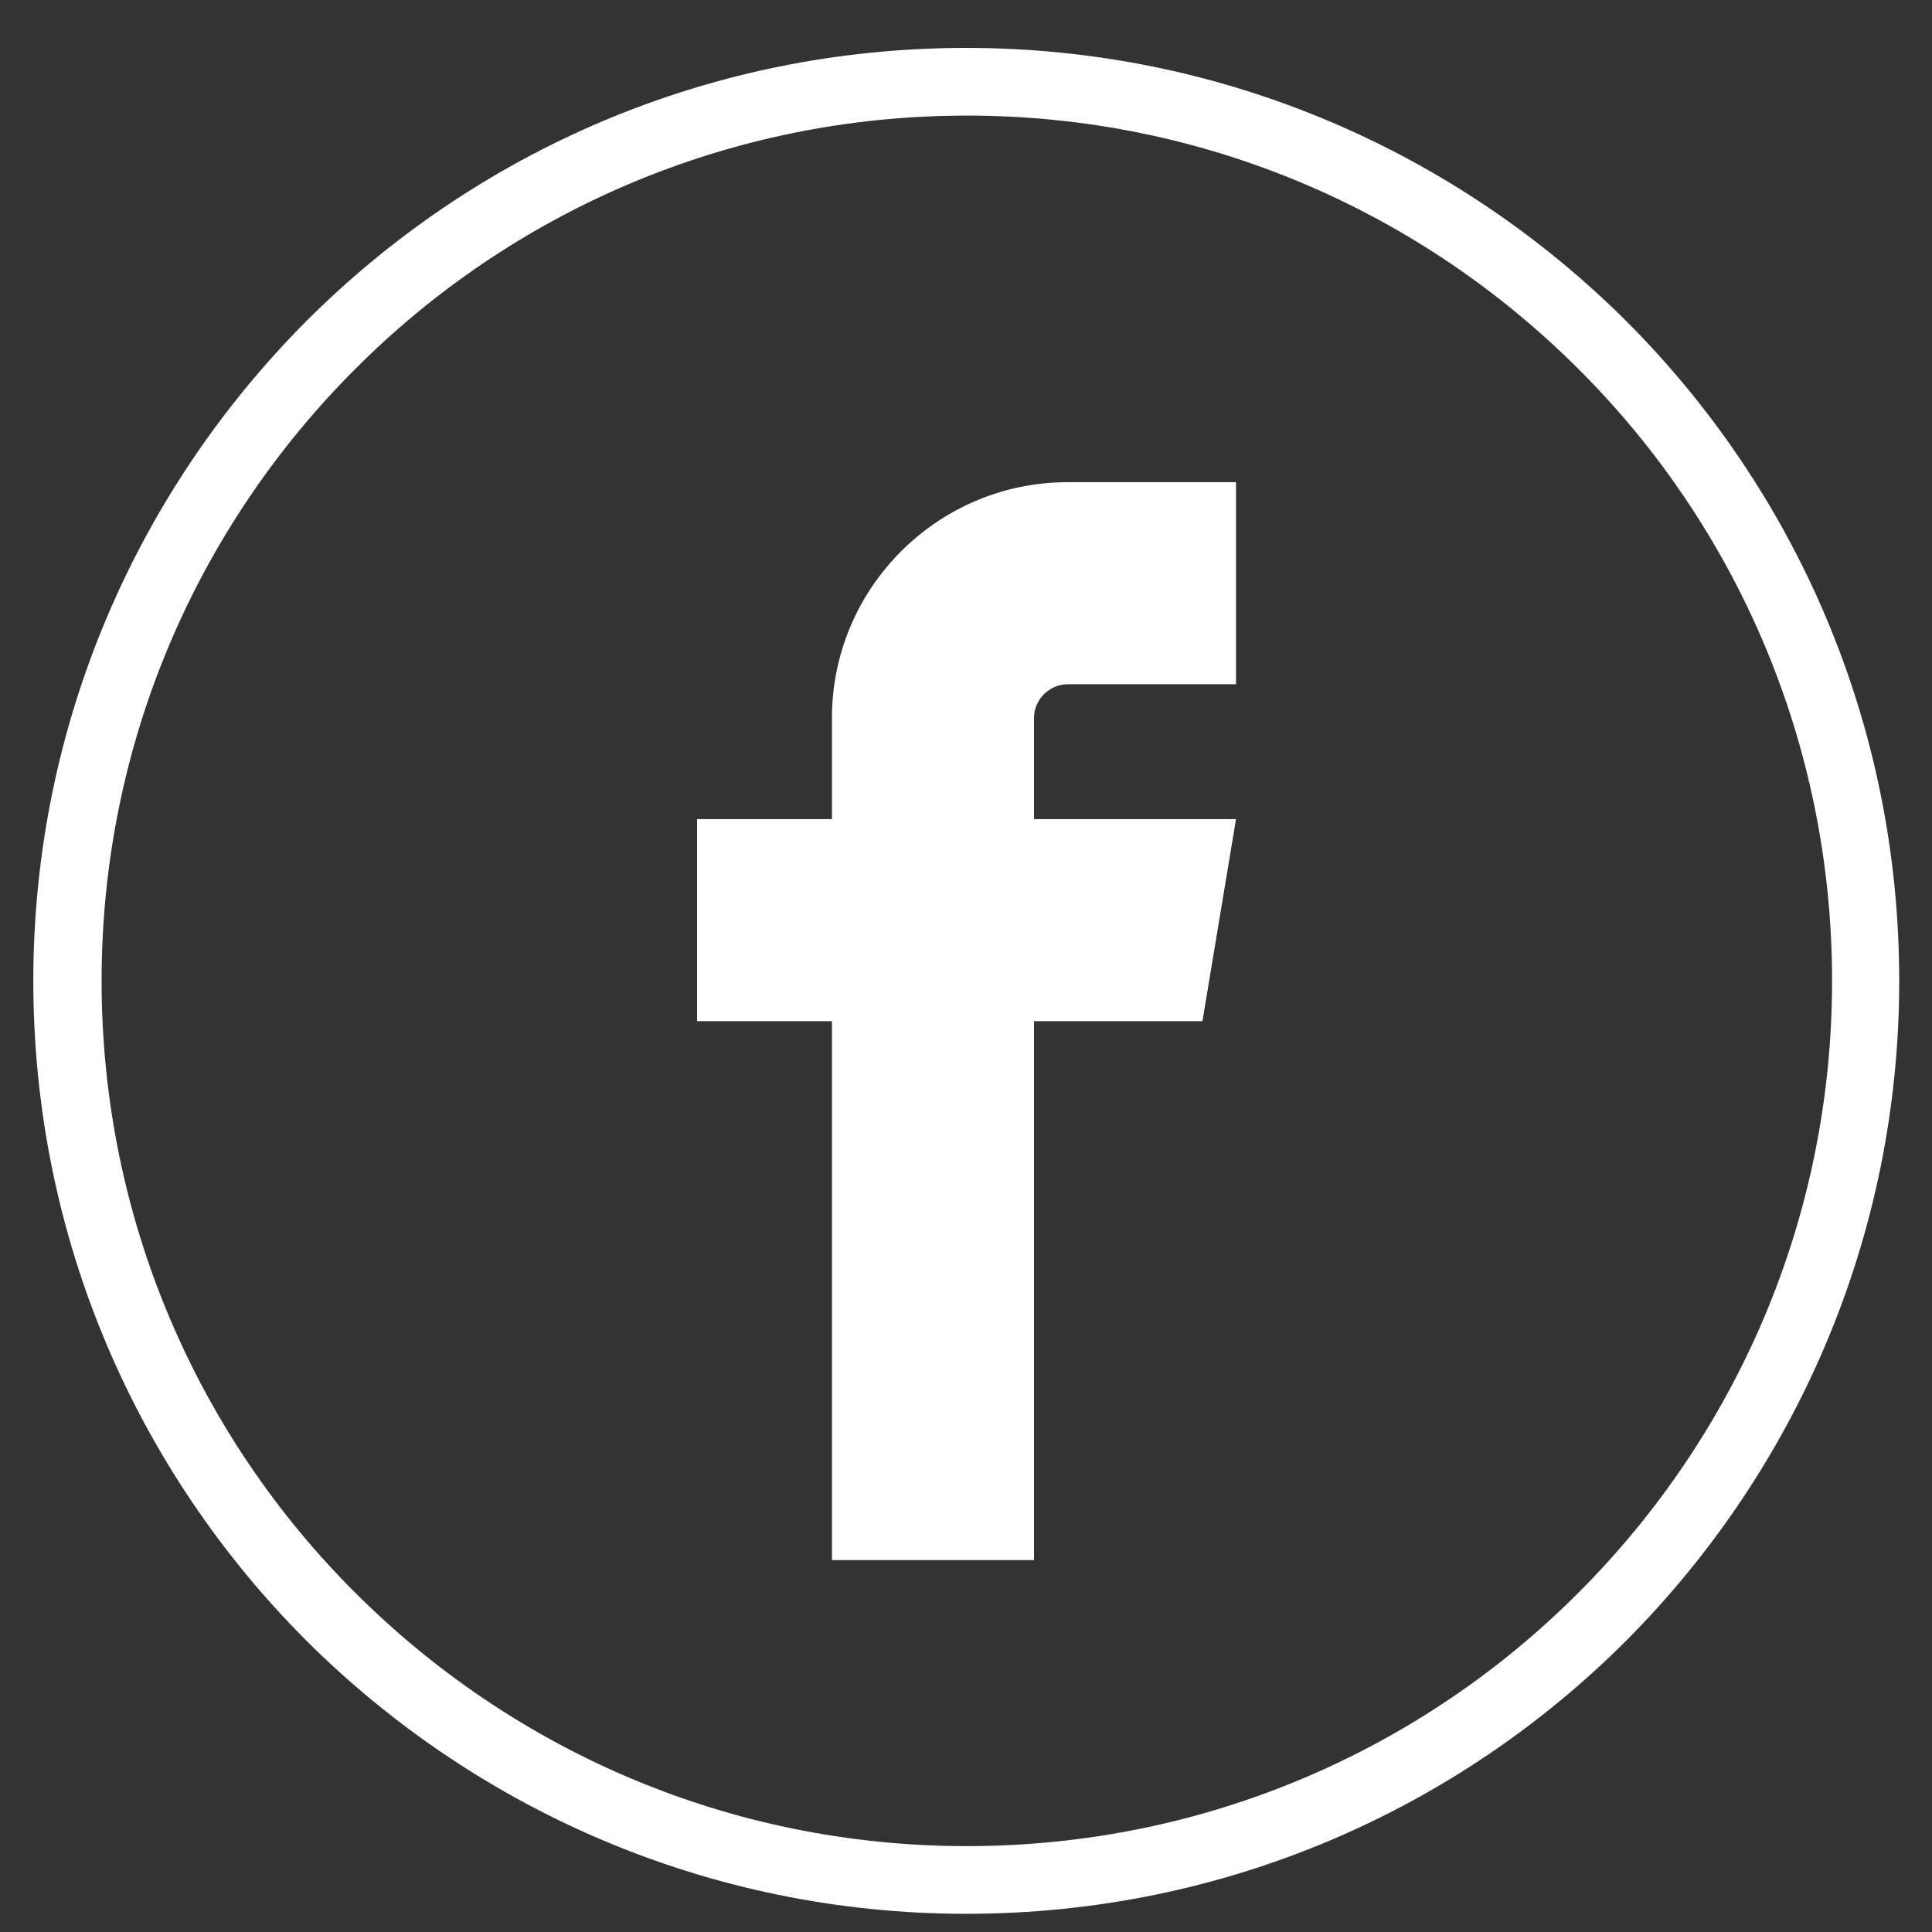
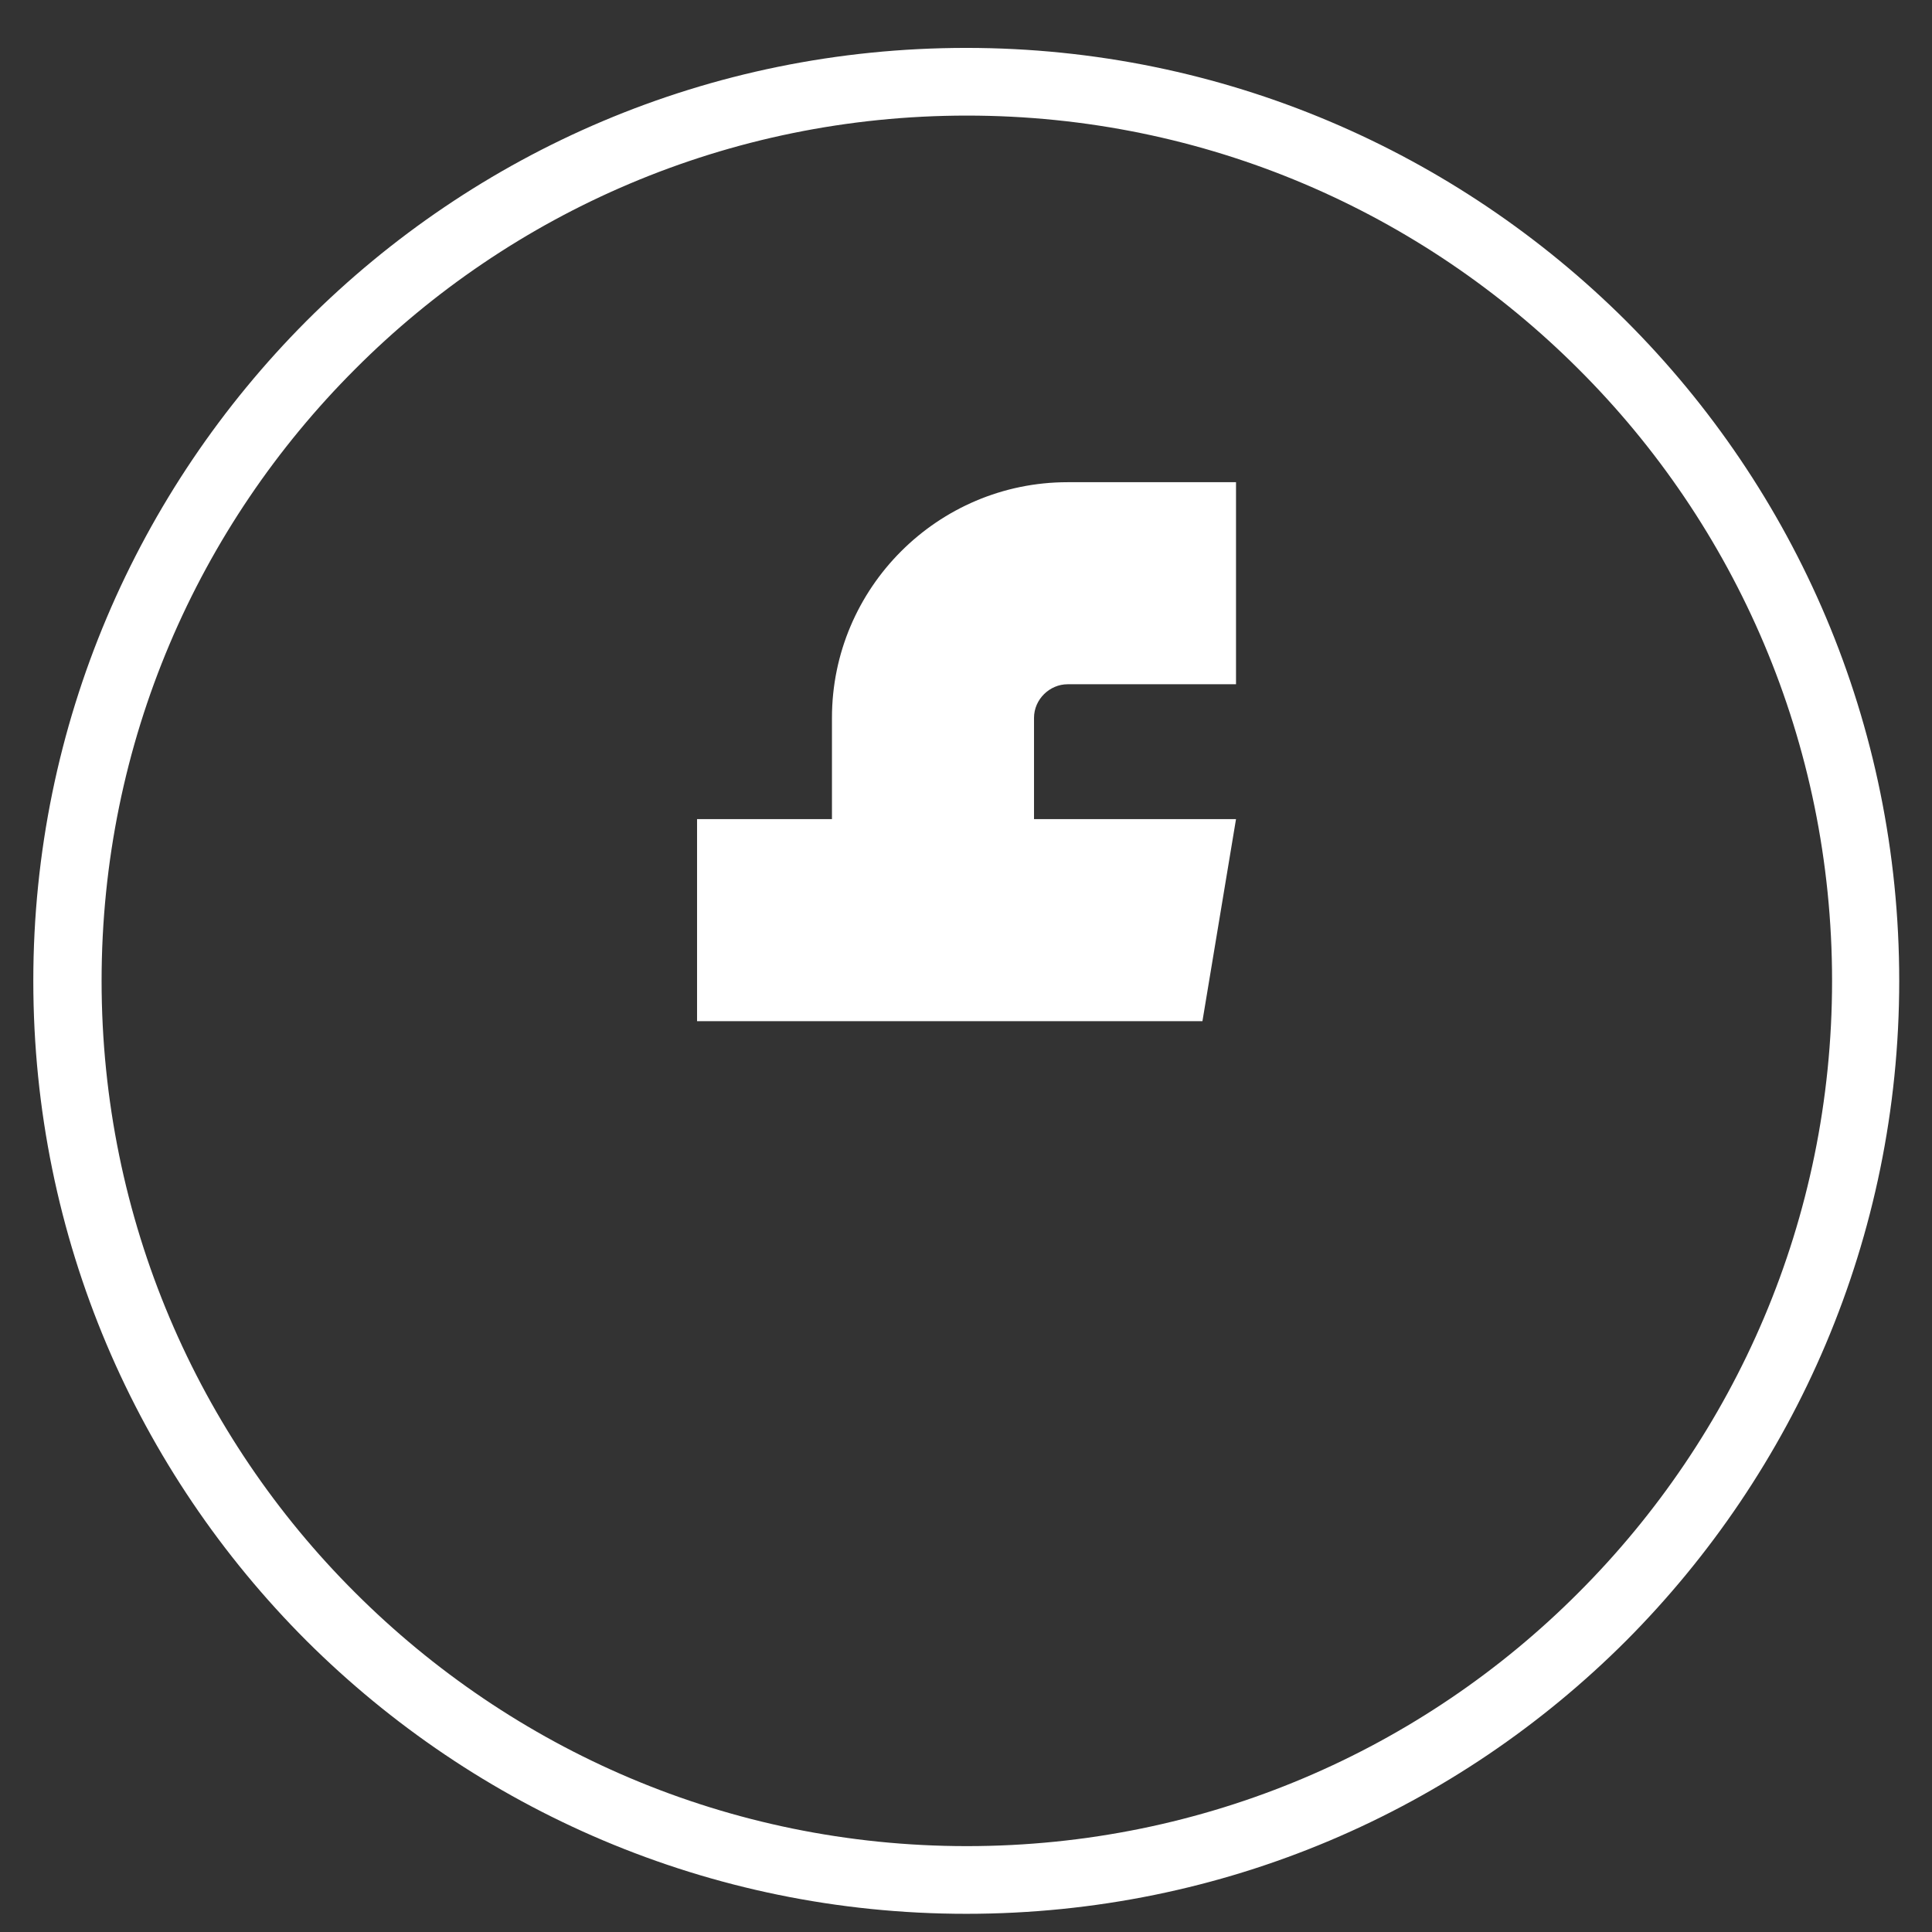
<svg xmlns="http://www.w3.org/2000/svg" width="29" height="29" viewBox="0 0 29 29" fill="none">
  <rect x="0" y="0" width="29" height="29" fill="#333333" stroke="none" />
-   <path d="M14.504 0.719C18.369 0.719 21.872 2.29 24.409 4.818C26.946 7.355 28.508 10.85 28.508 14.723C28.508 18.587 26.937 22.09 24.409 24.628C21.872 27.165 18.377 28.727 14.504 28.727C10.64 28.727 7.137 27.156 4.6 24.628C2.063 22.09 0.5 18.596 0.5 14.723C0.5 10.859 2.071 7.355 4.6 4.818C7.137 2.281 10.631 0.719 14.504 0.719ZM16.025 10.271H18.553V7.238H16.025C14.076 7.238 12.488 8.826 12.488 10.775V12.295H10.463V15.328H12.488V23.418H15.521V15.328H18.049L18.553 12.295H15.521V10.775C15.521 10.497 15.756 10.271 16.025 10.271ZM23.695 5.541C21.343 3.189 18.1 1.735 14.513 1.735C10.925 1.735 7.674 3.189 5.33 5.541C2.978 7.893 1.525 11.136 1.525 14.723C1.525 18.31 2.978 21.561 5.33 23.905C7.683 26.257 10.925 27.711 14.513 27.711C18.1 27.711 21.351 26.257 23.695 23.905C26.047 21.553 27.5 18.31 27.5 14.723C27.5 11.136 26.047 7.885 23.695 5.541Z" fill="white" />
+   <path d="M14.504 0.719C18.369 0.719 21.872 2.29 24.409 4.818C26.946 7.355 28.508 10.85 28.508 14.723C28.508 18.587 26.937 22.09 24.409 24.628C21.872 27.165 18.377 28.727 14.504 28.727C10.64 28.727 7.137 27.156 4.6 24.628C2.063 22.09 0.5 18.596 0.5 14.723C0.5 10.859 2.071 7.355 4.6 4.818C7.137 2.281 10.631 0.719 14.504 0.719ZM16.025 10.271H18.553V7.238H16.025C14.076 7.238 12.488 8.826 12.488 10.775V12.295H10.463V15.328H12.488V23.418V15.328H18.049L18.553 12.295H15.521V10.775C15.521 10.497 15.756 10.271 16.025 10.271ZM23.695 5.541C21.343 3.189 18.1 1.735 14.513 1.735C10.925 1.735 7.674 3.189 5.33 5.541C2.978 7.893 1.525 11.136 1.525 14.723C1.525 18.31 2.978 21.561 5.33 23.905C7.683 26.257 10.925 27.711 14.513 27.711C18.1 27.711 21.351 26.257 23.695 23.905C26.047 21.553 27.5 18.31 27.5 14.723C27.5 11.136 26.047 7.885 23.695 5.541Z" fill="white" />
</svg>